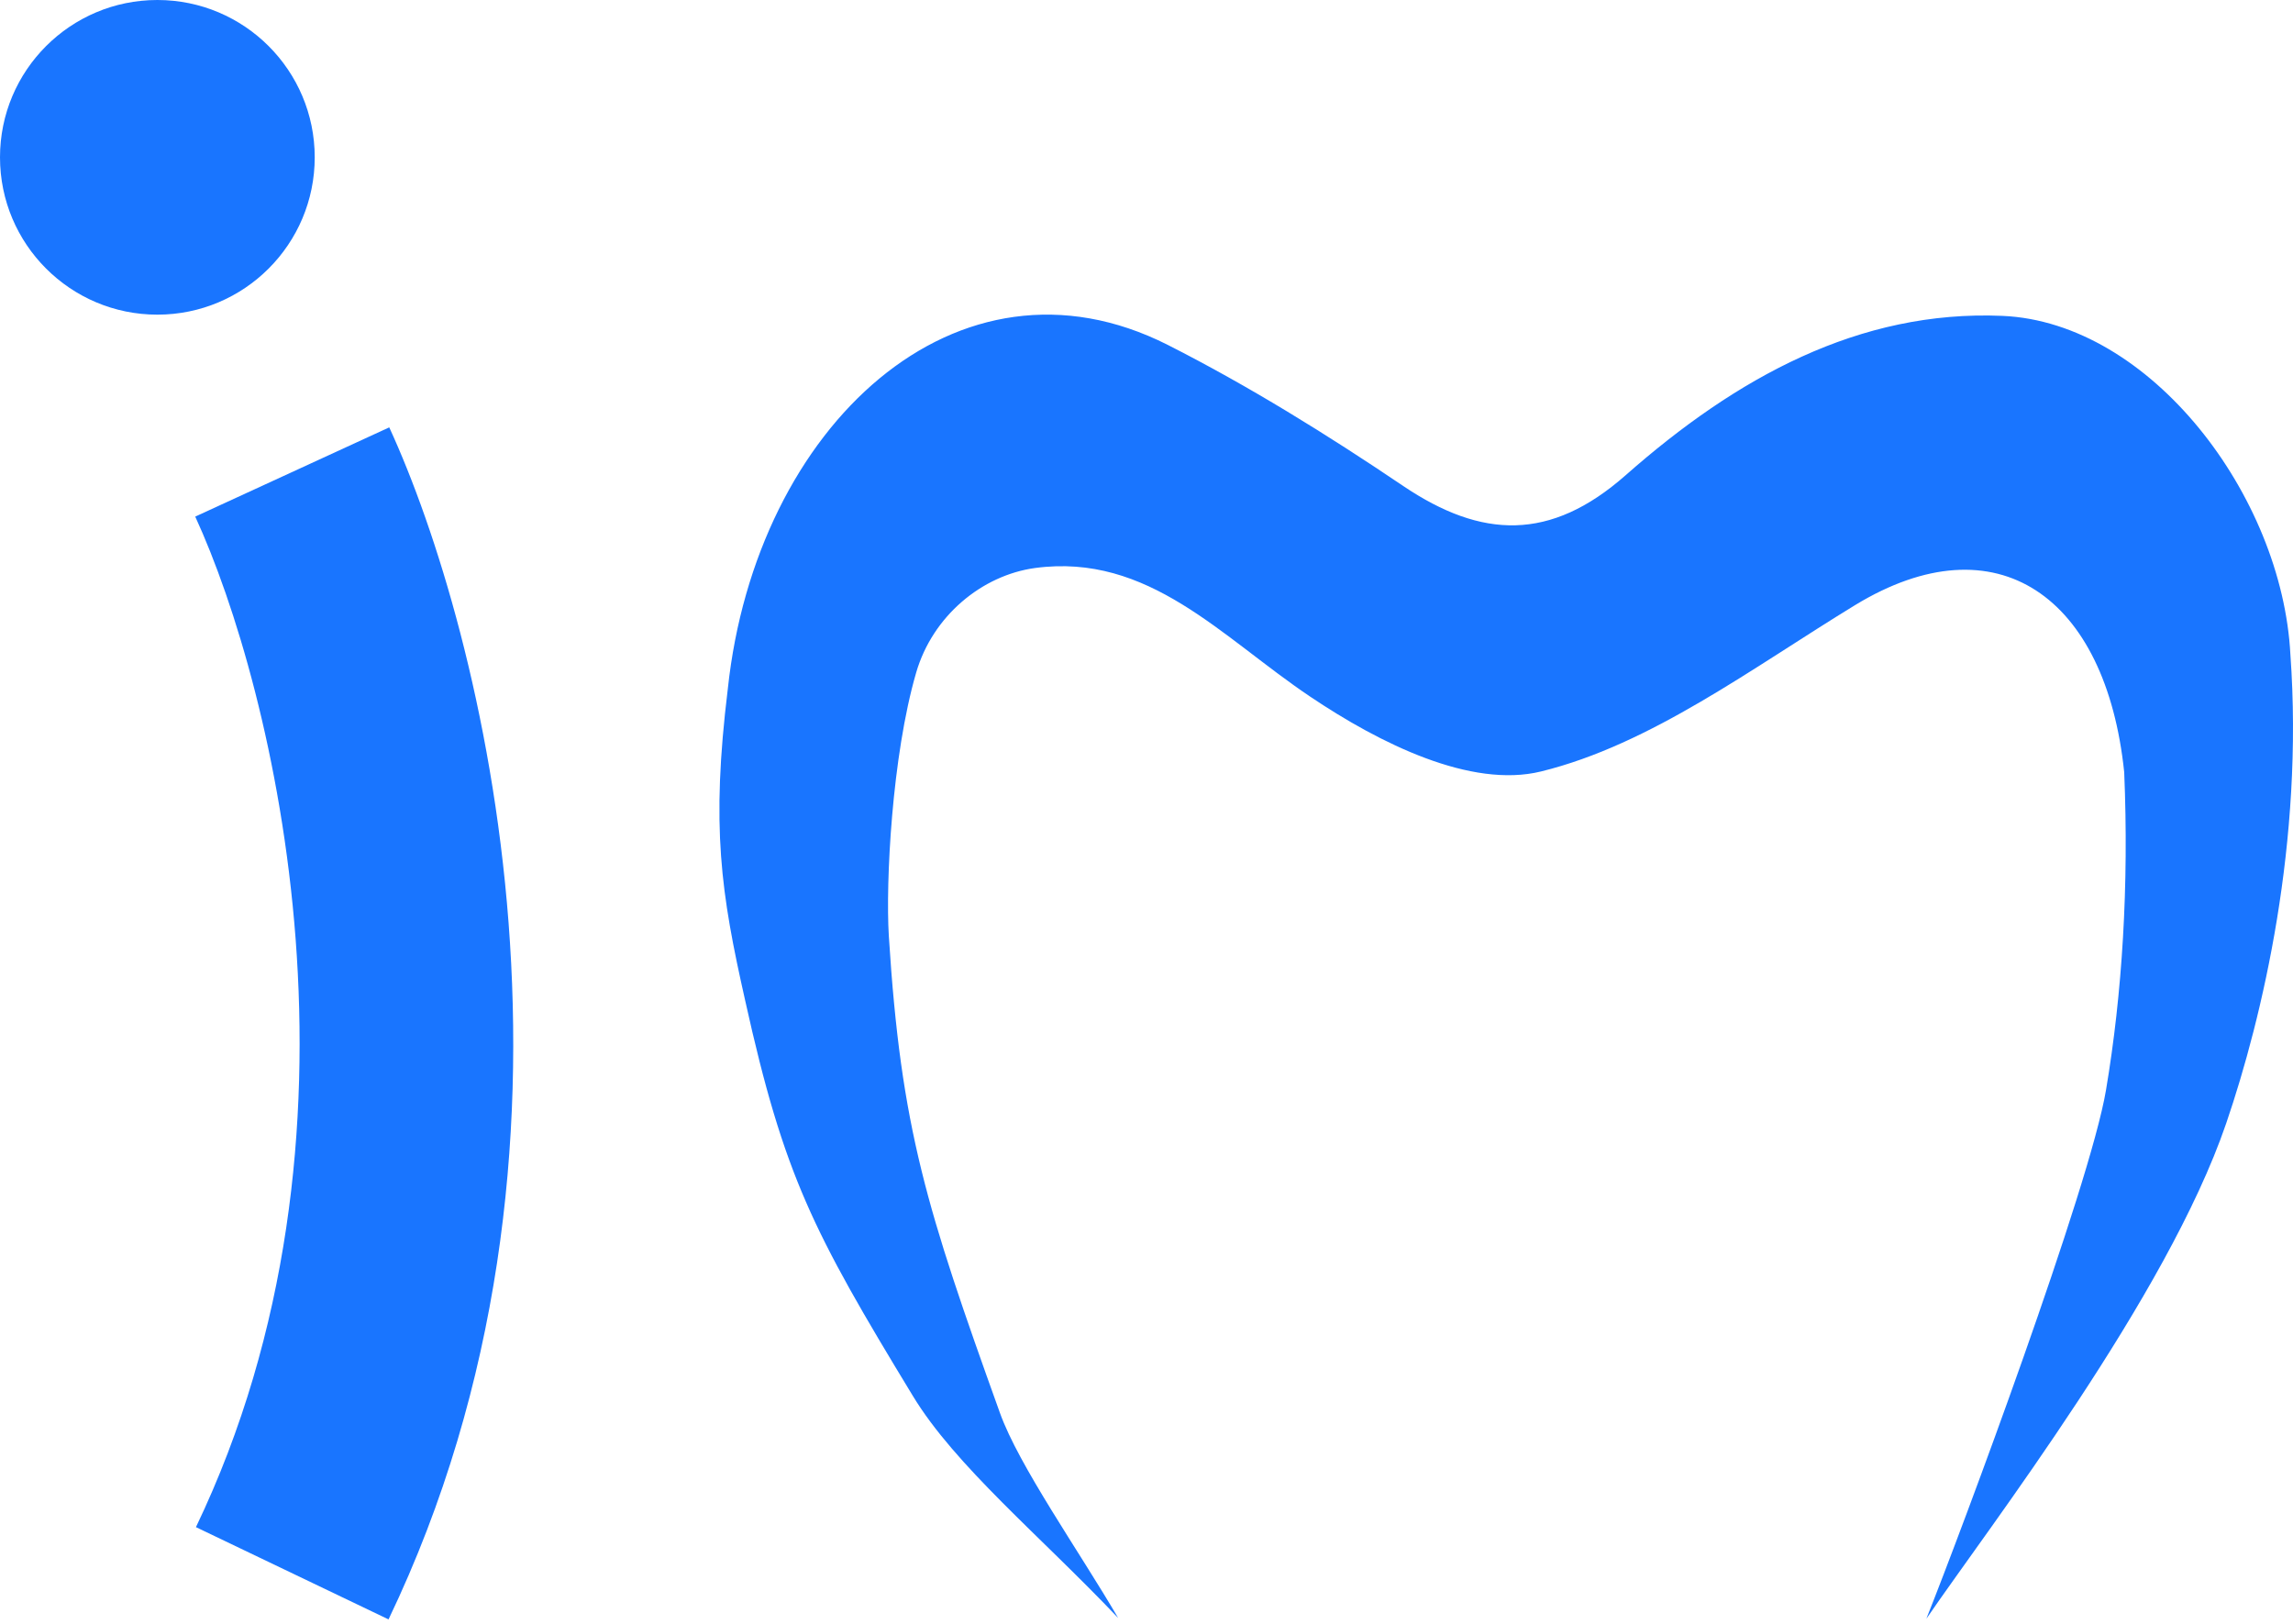
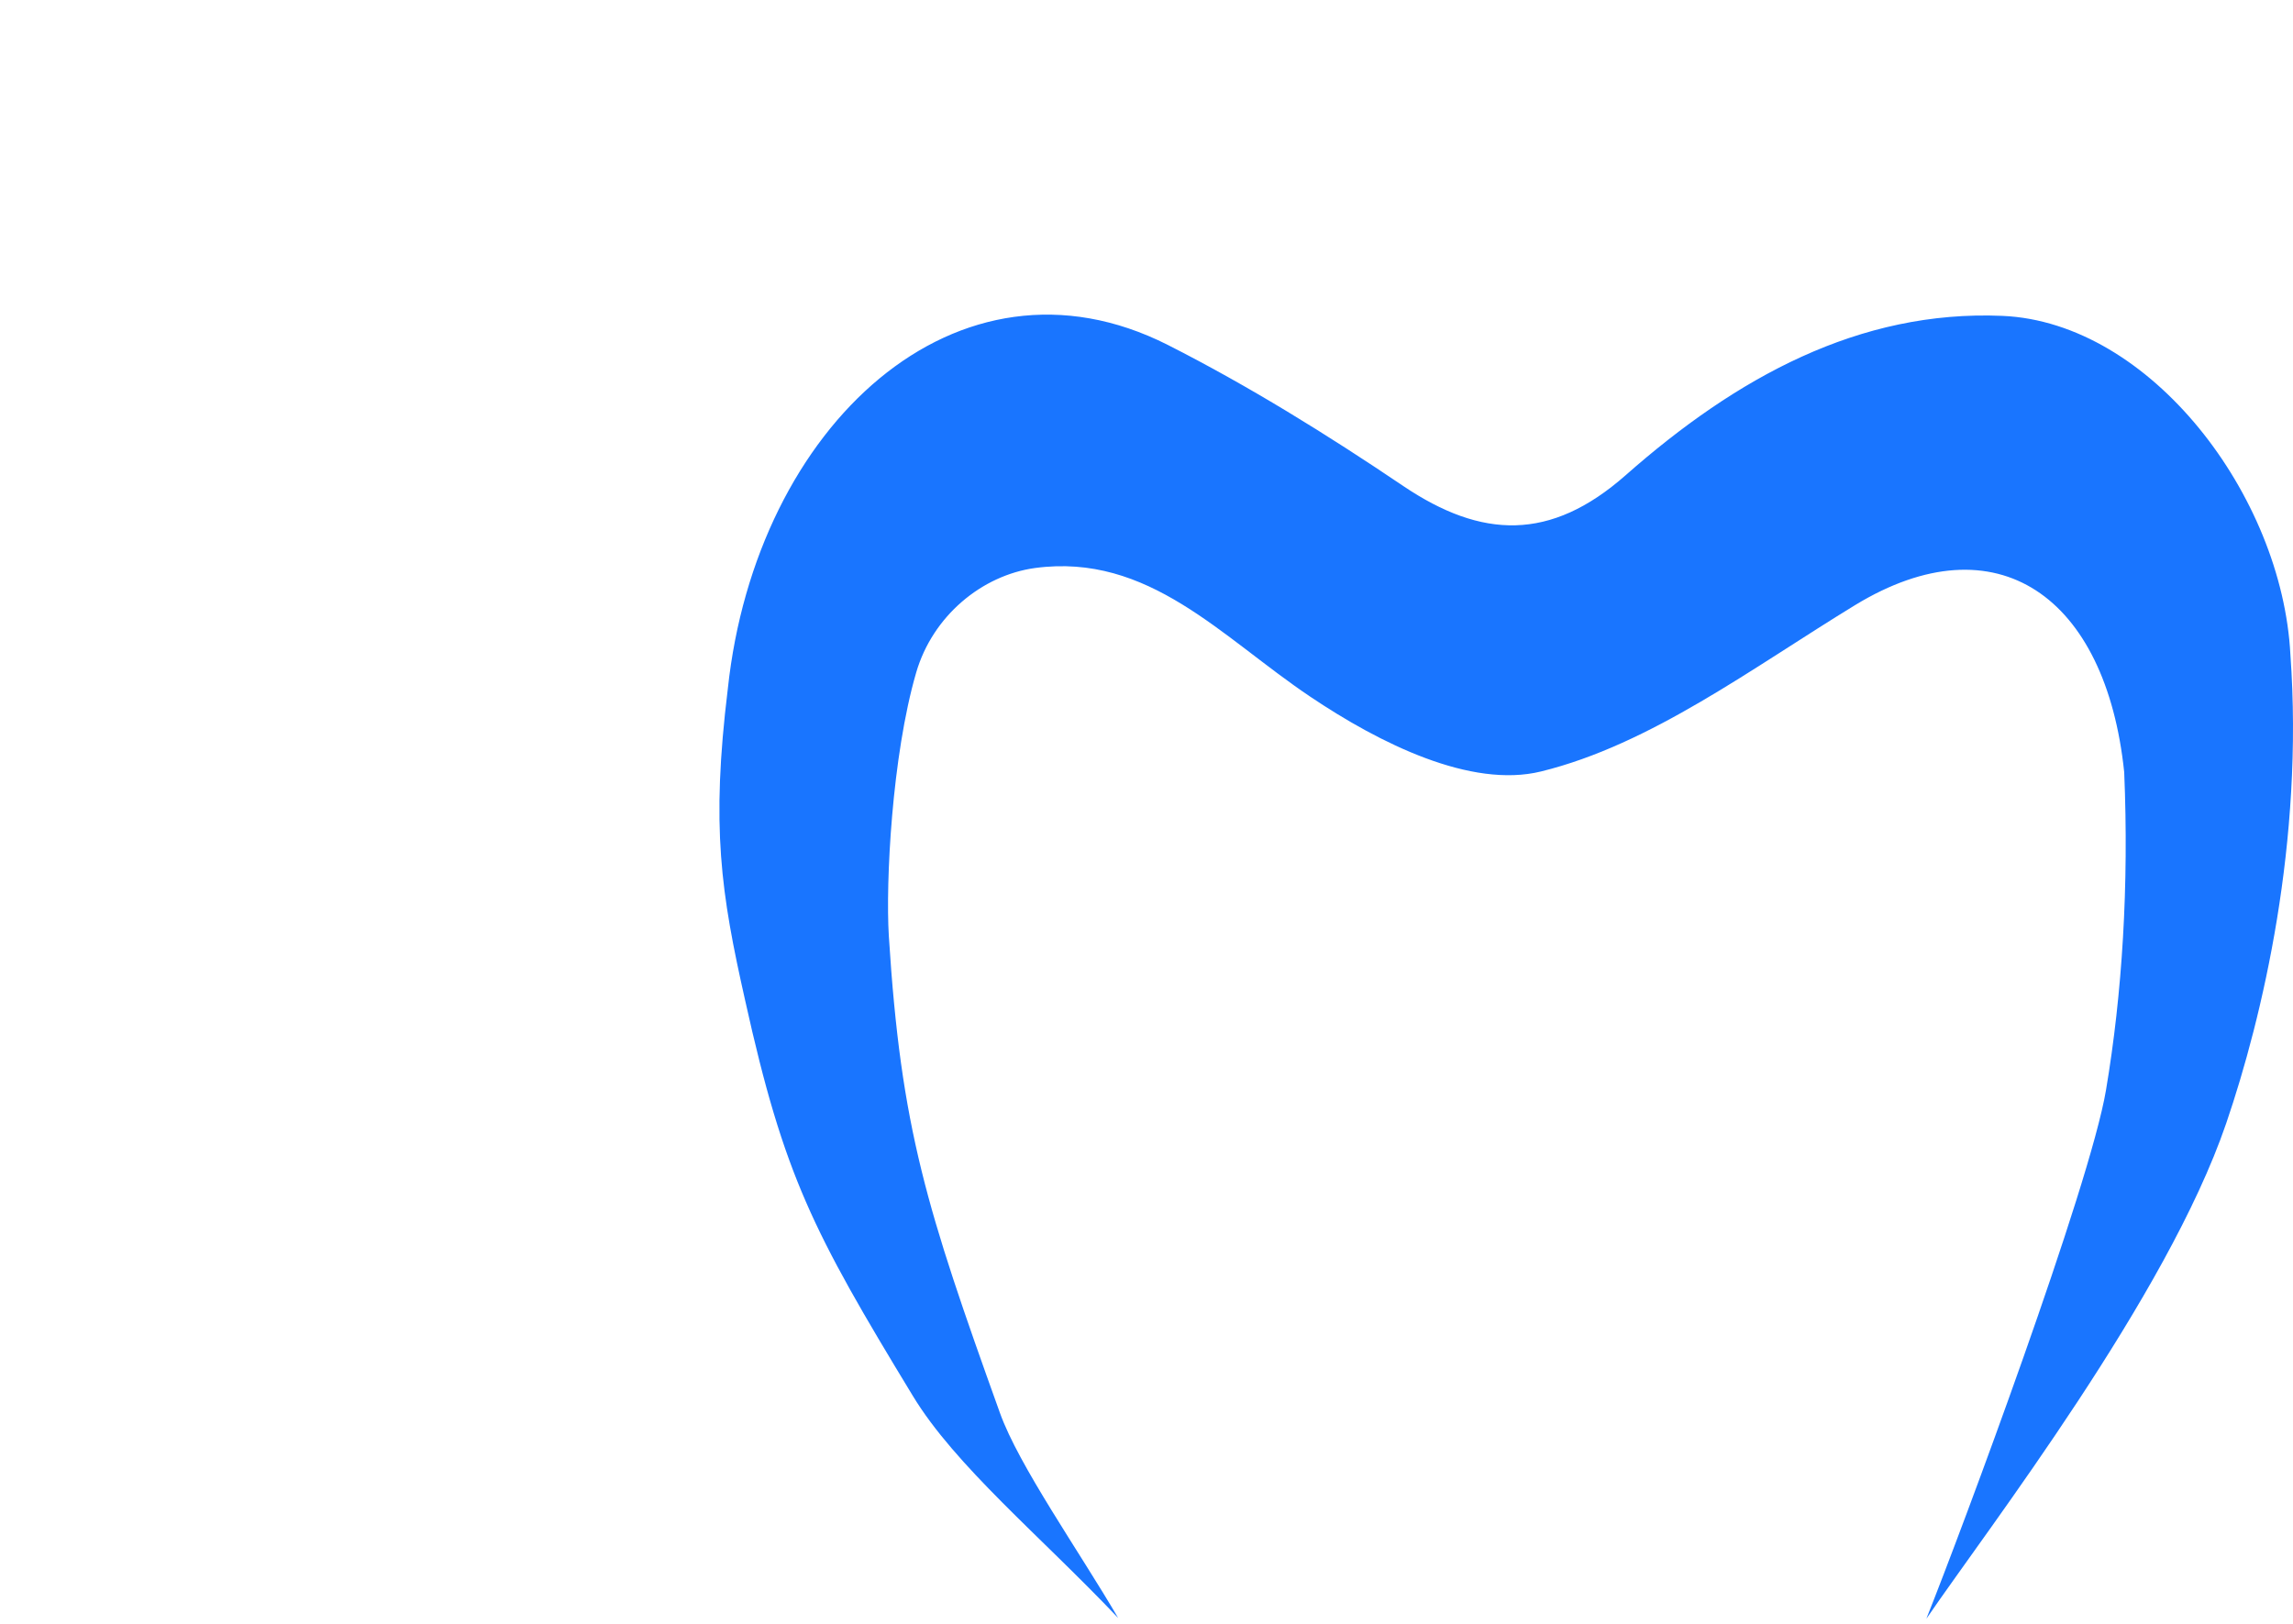
<svg xmlns="http://www.w3.org/2000/svg" width="480" height="340" viewBox="0 0 480 340" fill="none">
  <g clip-path="url(#clip0_81_9)">
    <path d="M403.289 338.823C410.692 320.312 437.444 248.502 440.85 228.268C444.257 208.033 445.665 185.465 444.665 161.681C440.85 124.913 418.005 108.634 388.348 126.688C366.911 139.772 345.565 155.899 322.584 161.529C307.914 165.129 288.884 155.697 274.26 145.858C255.684 133.383 240.47 115.734 216.671 118.929C205.544 120.451 195.234 128.97 191.782 140.837C186.696 158.334 185.378 184.755 186.06 195.963C188.603 236.331 193.962 253.067 209.313 295.818C213.265 306.874 225.895 324.776 234.07 338.773C217.72 321.53 199.957 306.925 191.056 292.218C170.164 257.834 164.123 246.17 155.993 209.504C150.907 186.936 148.818 173.142 152.36 144.185C158.219 89.211 200.457 49.959 244.466 72.222C261.361 80.793 277.802 90.986 293.789 101.788C310.14 112.793 324.537 113.401 340.297 99.506C363.459 79.068 389.166 64.868 419.141 66.136C450.206 67.455 477.729 103.817 479.455 137.034C482.271 176.134 473.642 212.901 466.012 235.215C453.613 271.476 416.505 319.551 403.289 338.873" fill="#1975FF" />
  </g>
-   <path fill-rule="evenodd" clip-rule="evenodd" d="M41.017 319.752C80.353 237.66 57.384 144.069 40.868 108.164L81.483 89.482C101.045 132.008 128.586 240.456 81.334 339.07L41.017 319.752Z" fill="#1975FF" />
-   <circle cx="32.941" cy="32.941" r="32.941" fill="#1975FF" />
  <defs>
    <clipPath id="clip0_81_9">
      <rect width="329.411" height="272.941" fill="white" transform="translate(150.589 65.882)" />
    </clipPath>
  </defs>
</svg>